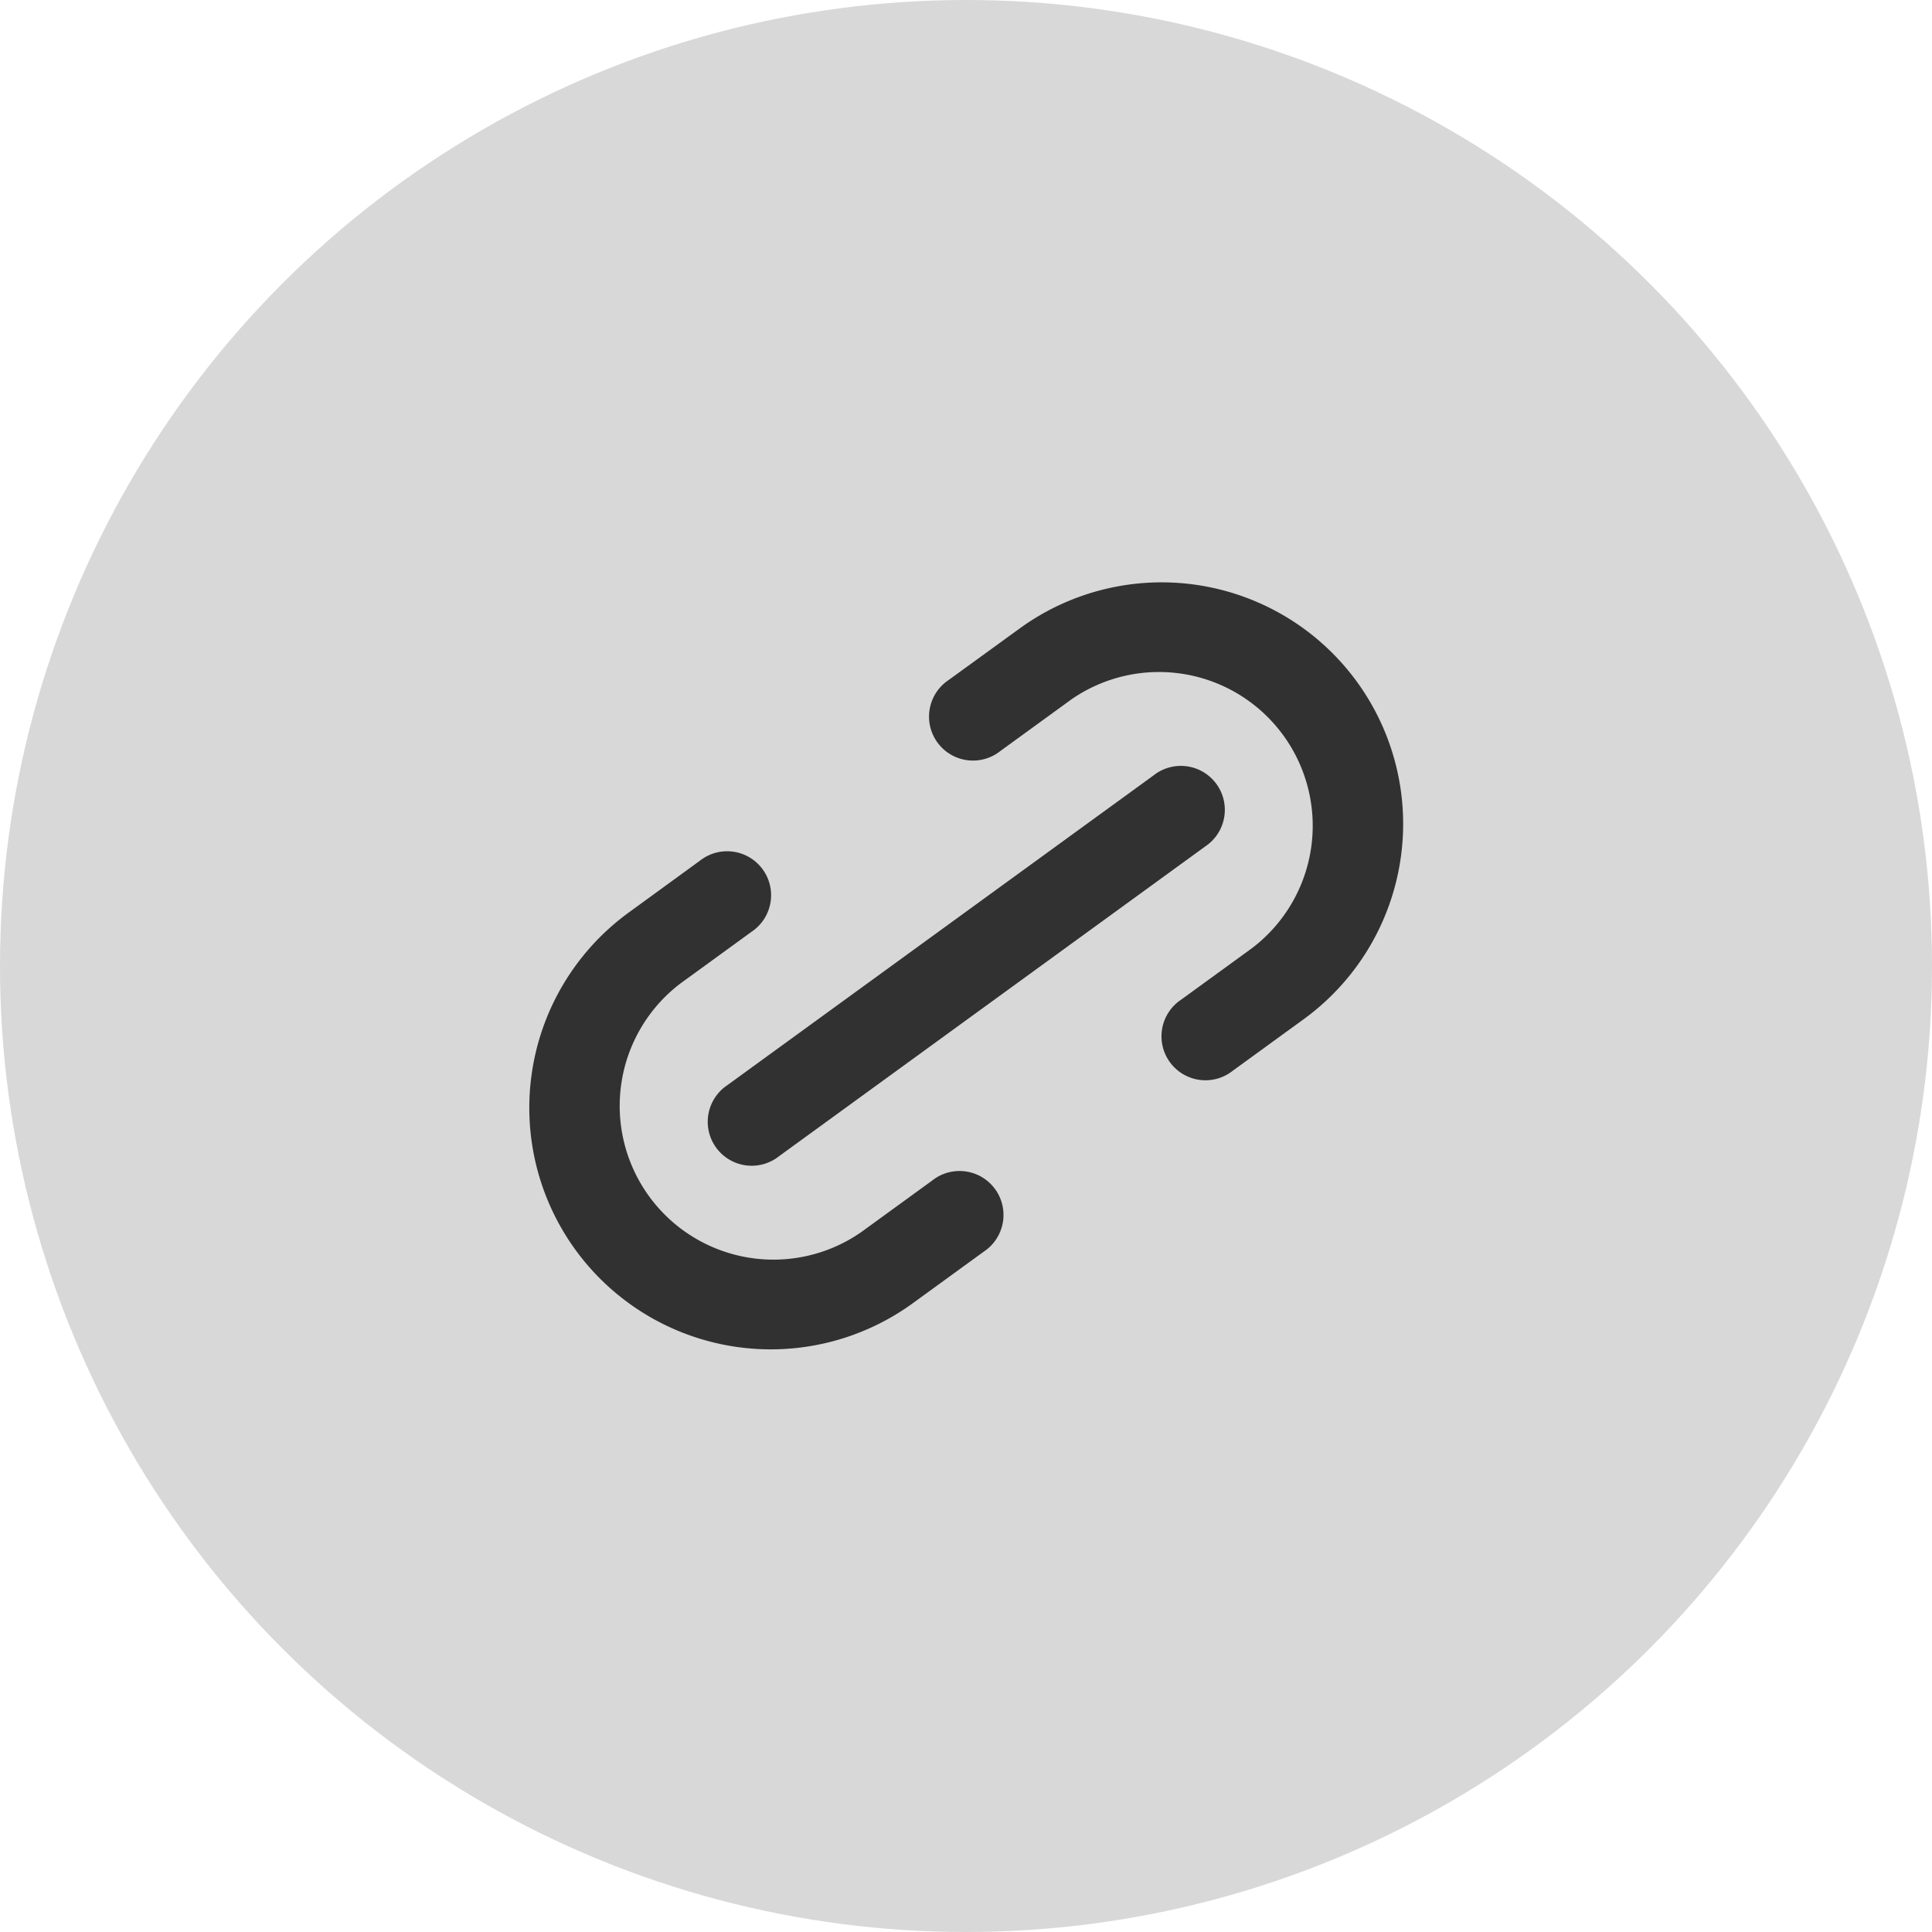
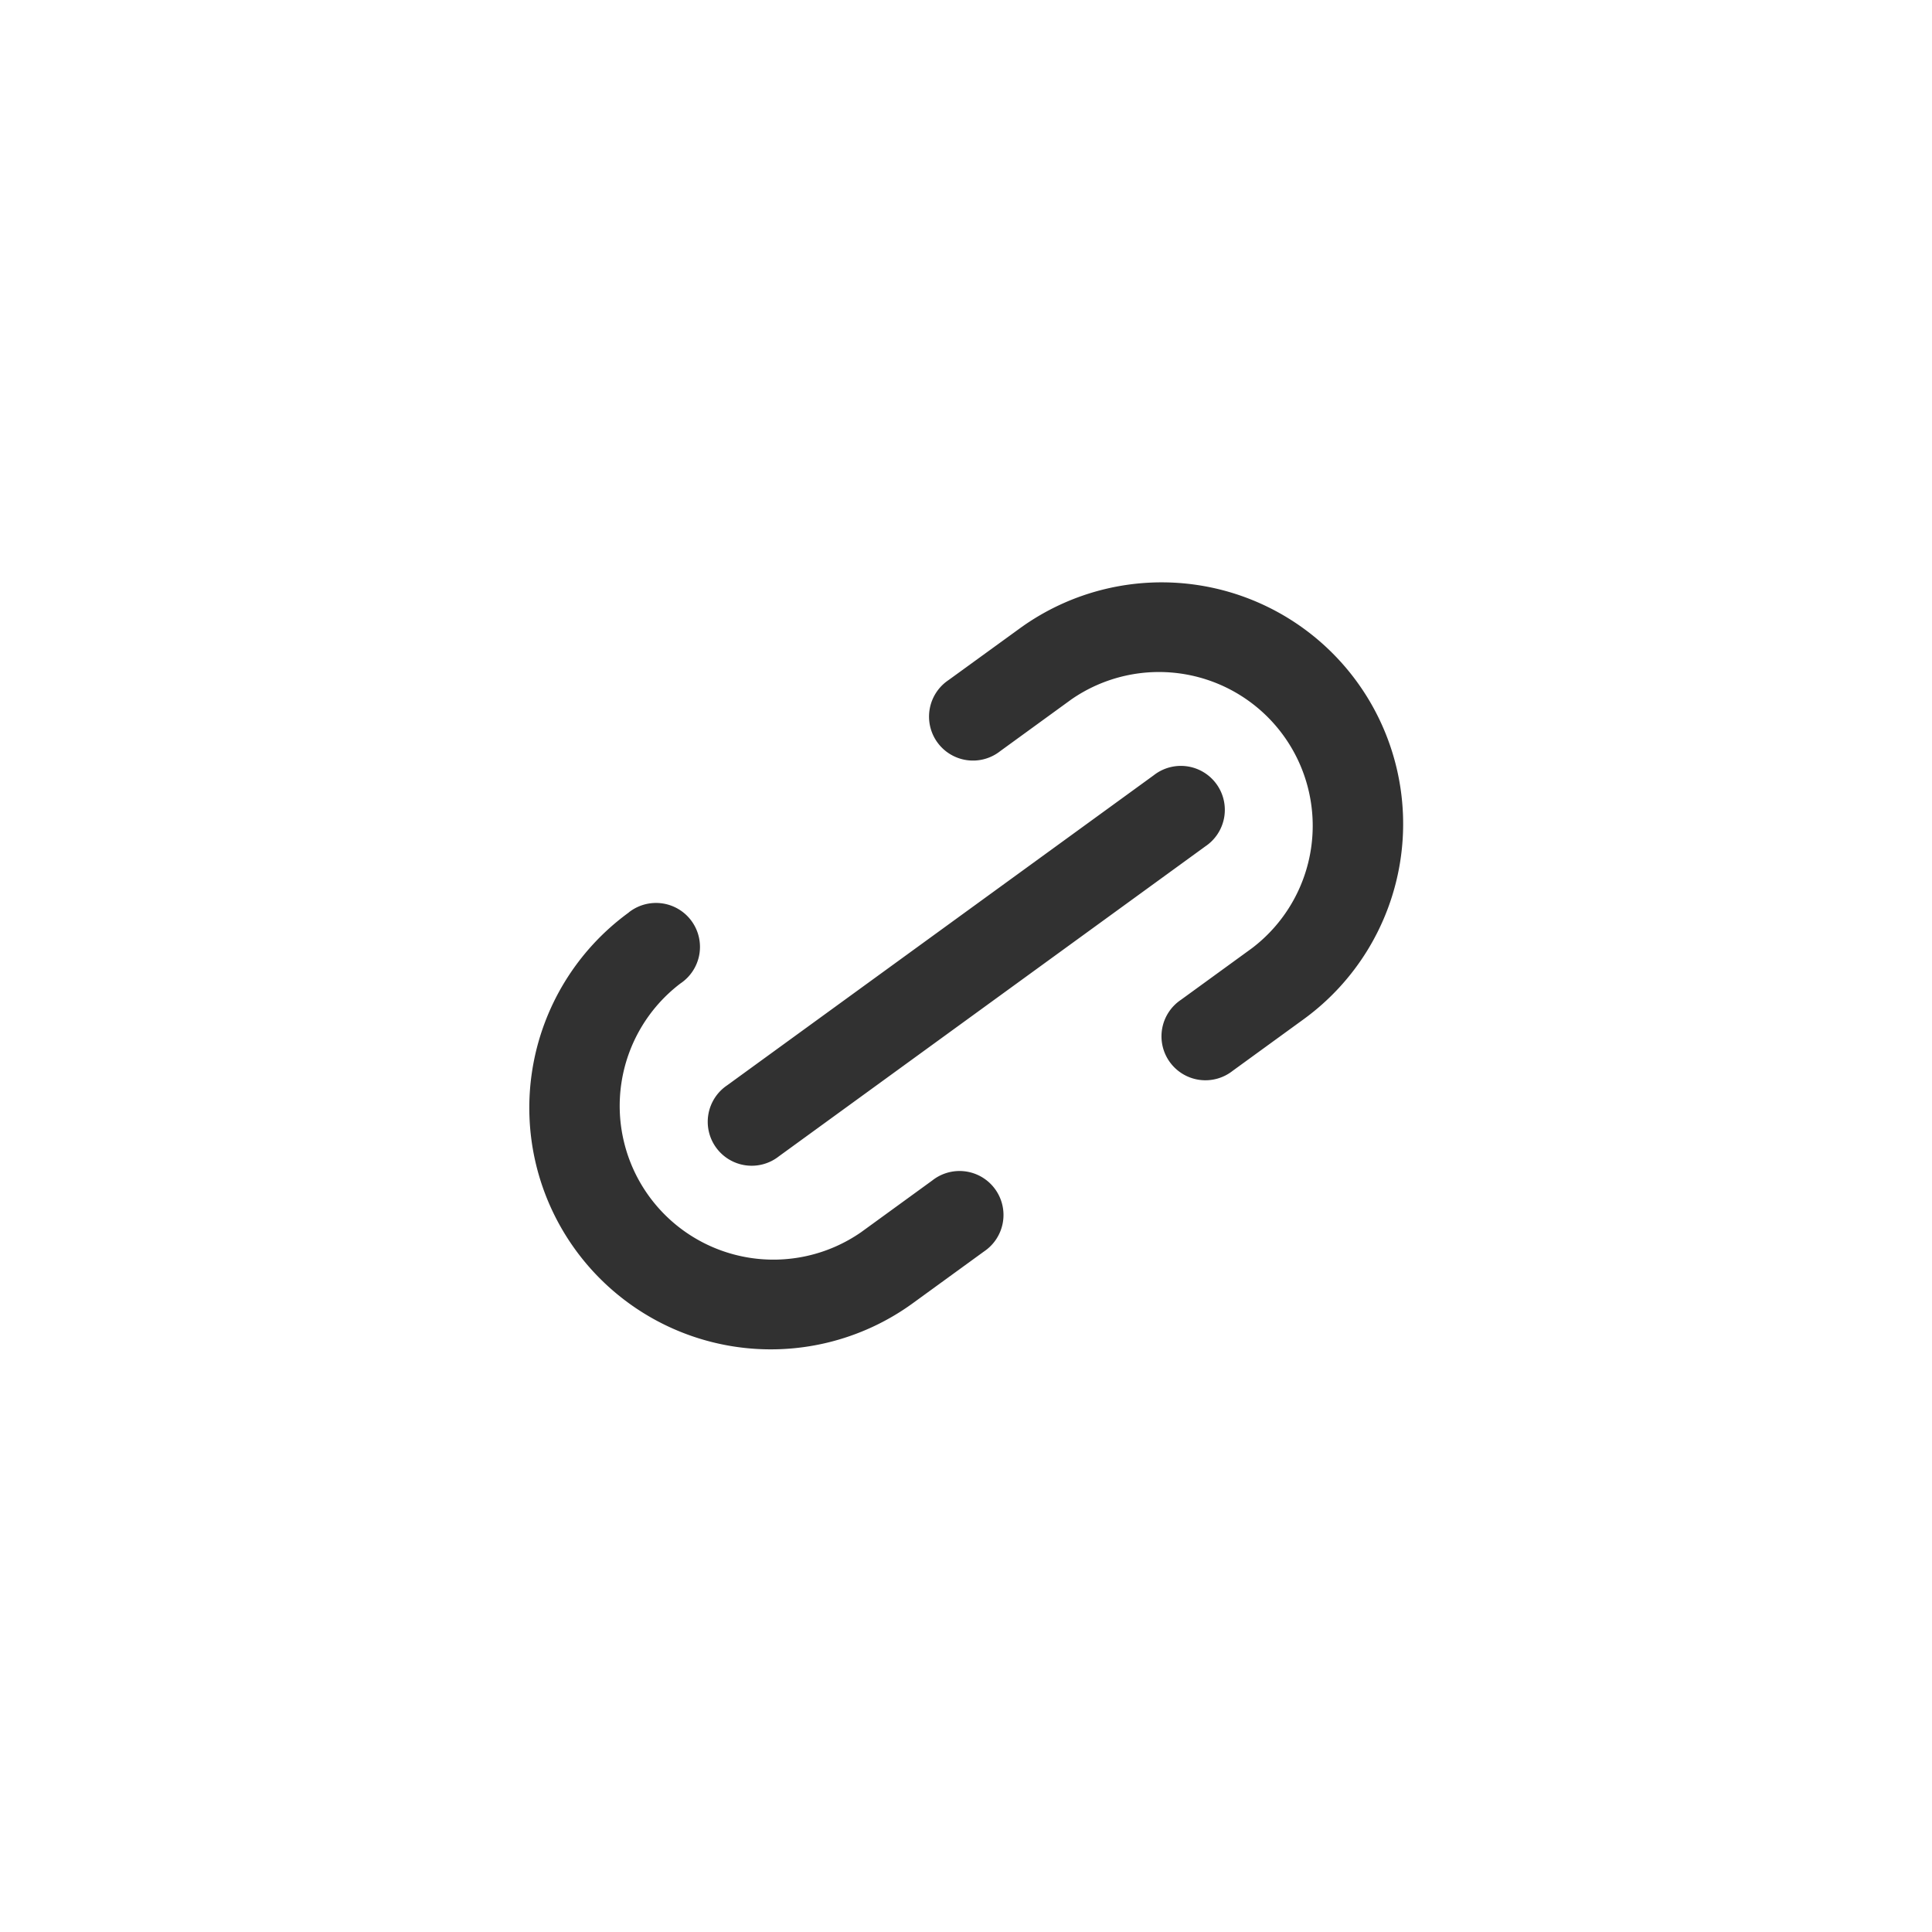
<svg xmlns="http://www.w3.org/2000/svg" id="Copy_Link" data-name="Copy Link" width="28" height="28" viewBox="0 0 28 28">
-   <circle id="Ellipse_392" data-name="Ellipse 392" cx="14" cy="14" r="14" fill="#d8d8d8" />
-   <path id="icons8-link" d="M5.5,13a3.5,3.5,0,0,0,0,7H6.774a.637.637,0,1,0,0-1.273H5.5a2.228,2.228,0,0,1,0-4.455H6.774a.637.637,0,1,0,0-1.273Zm5.728,0a.637.637,0,1,0,0,1.273H12.5a2.228,2.228,0,0,1,0,4.455H11.229a.637.637,0,1,0,0,1.273H12.5a3.5,3.5,0,0,0,0-7ZM5.182,15.864a.637.637,0,1,0,0,1.273H12.82a.637.637,0,1,0,0-1.273Z" transform="matrix(0.809, -0.588, 0.588, 0.809, -2.98, 5.941)" fill="#313131" />
+   <path id="icons8-link" d="M5.5,13a3.5,3.5,0,0,0,0,7H6.774a.637.637,0,1,0,0-1.273H5.5a2.228,2.228,0,0,1,0-4.455a.637.637,0,1,0,0-1.273Zm5.728,0a.637.637,0,1,0,0,1.273H12.5a2.228,2.228,0,0,1,0,4.455H11.229a.637.637,0,1,0,0,1.273H12.5a3.5,3.5,0,0,0,0-7ZM5.182,15.864a.637.637,0,1,0,0,1.273H12.82a.637.637,0,1,0,0-1.273Z" transform="matrix(0.809, -0.588, 0.588, 0.809, -2.98, 5.941)" fill="#313131" />
</svg>